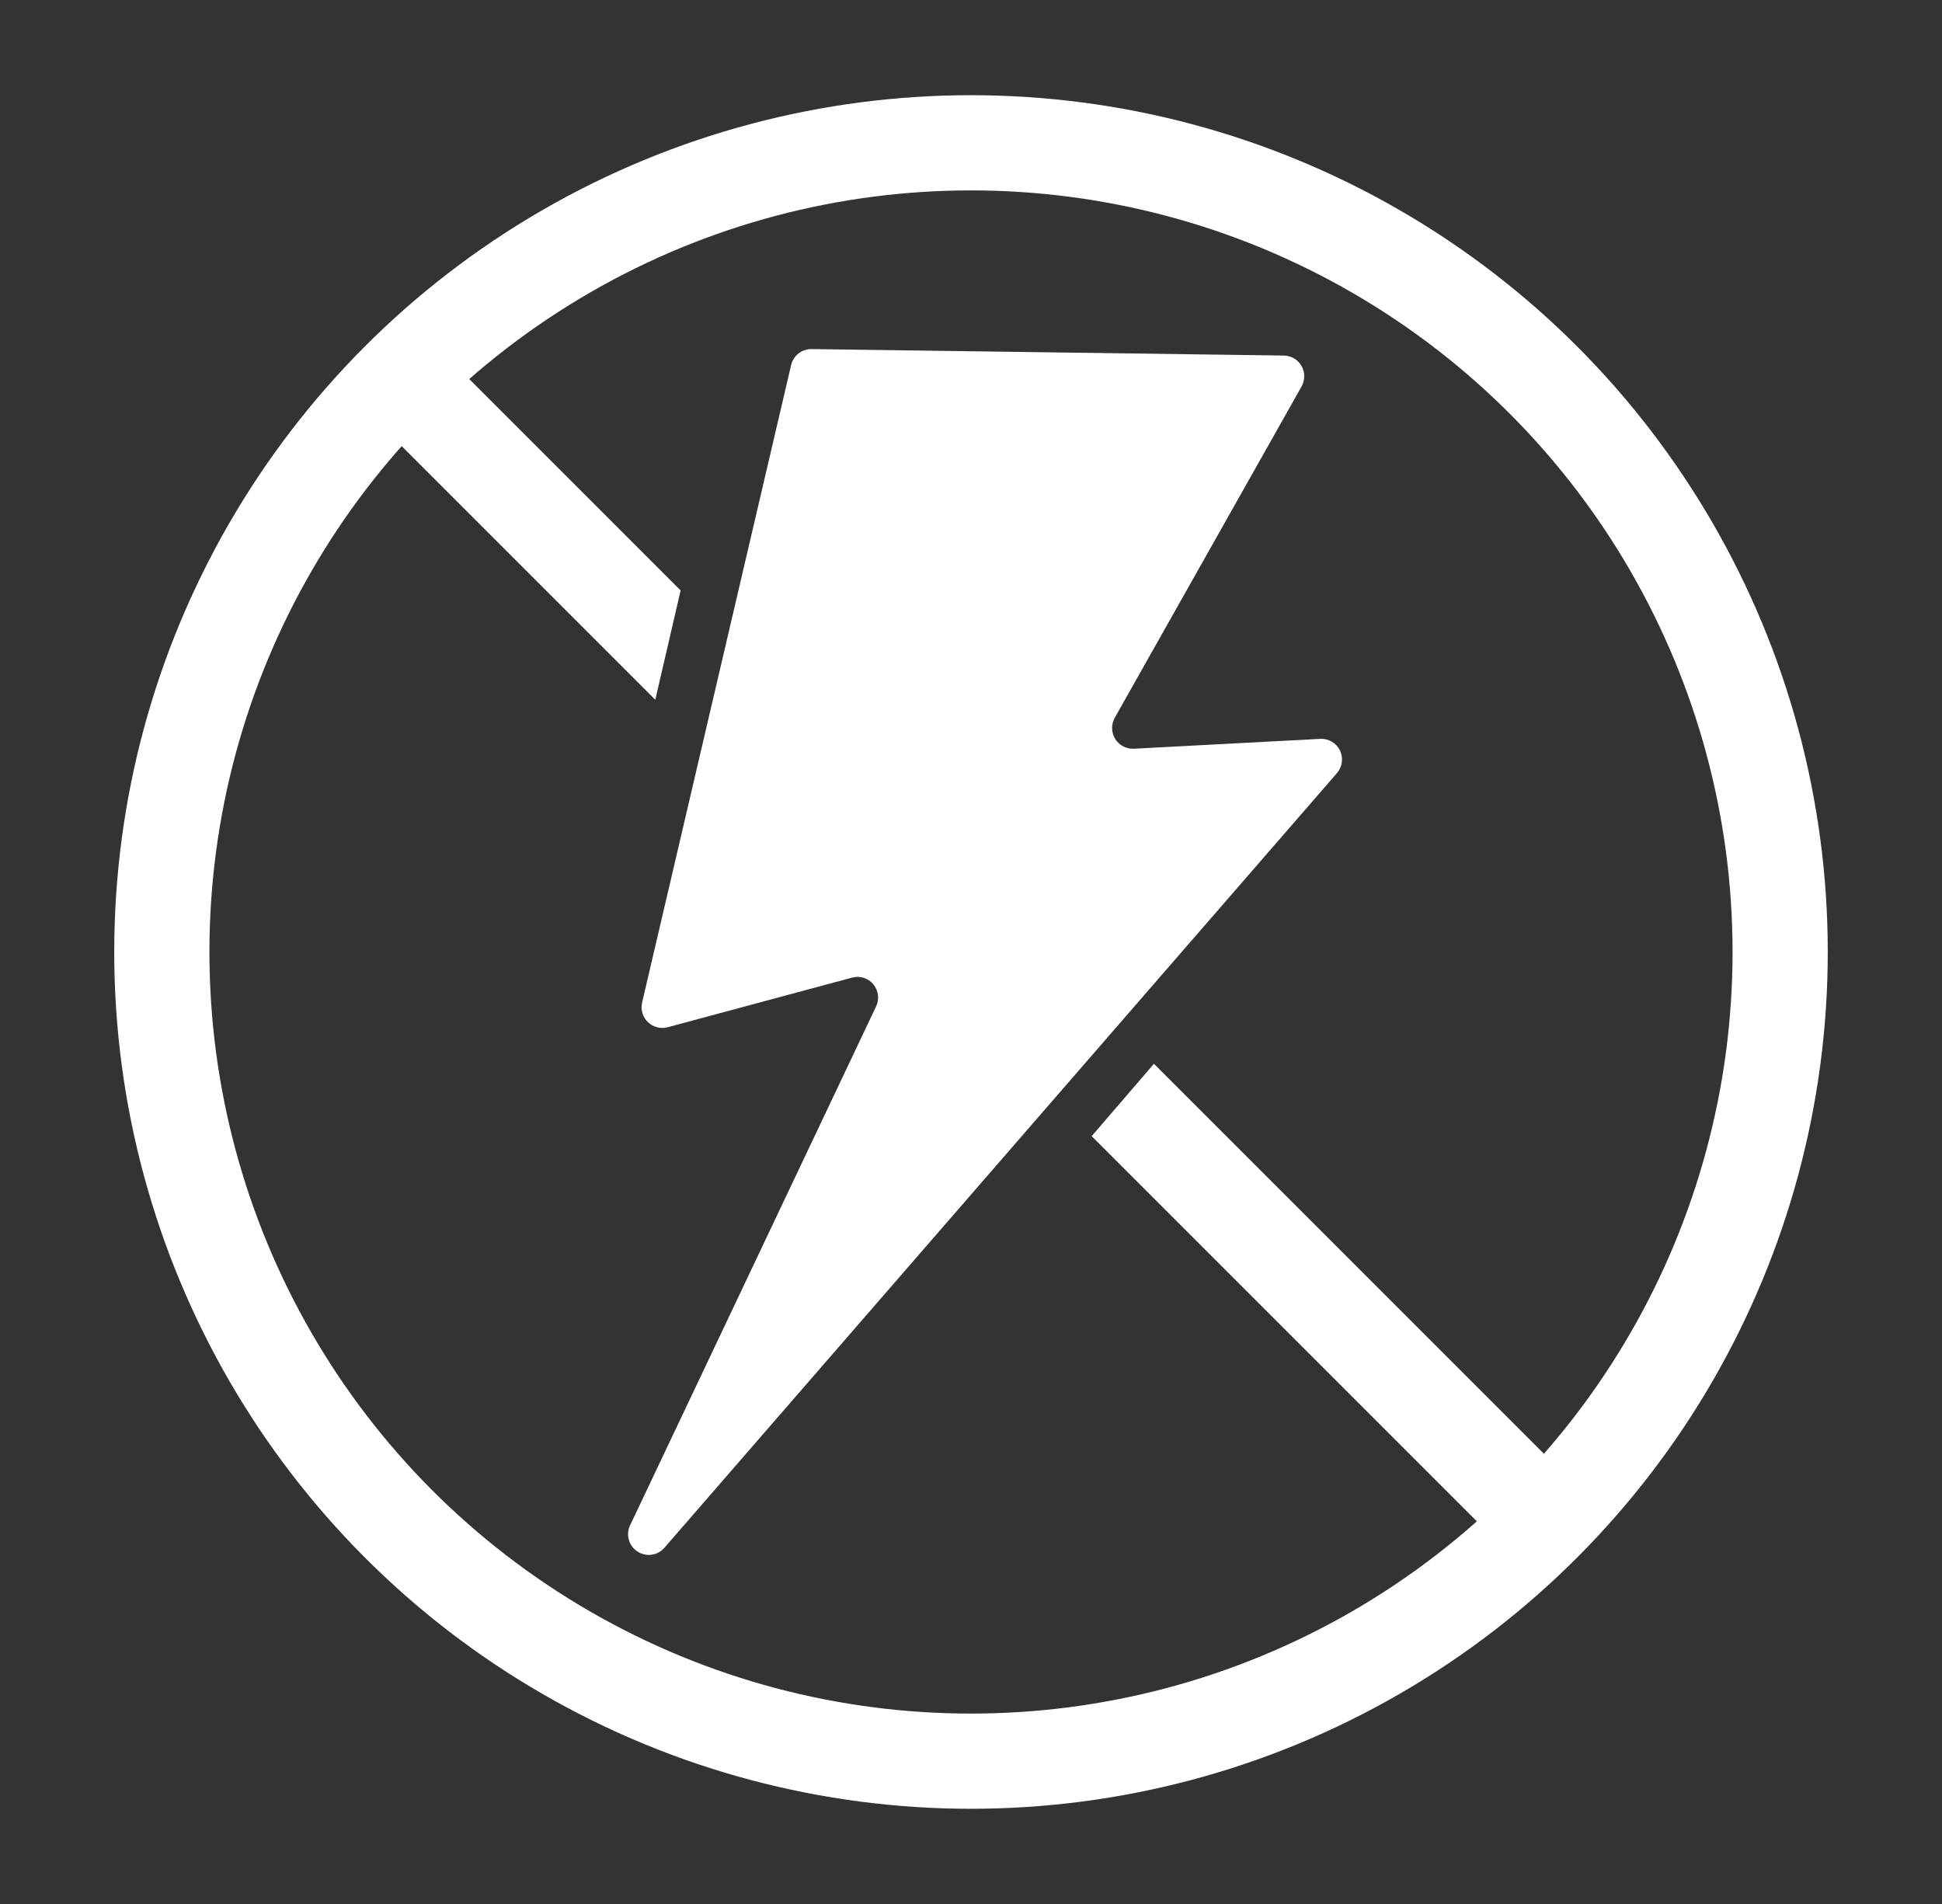
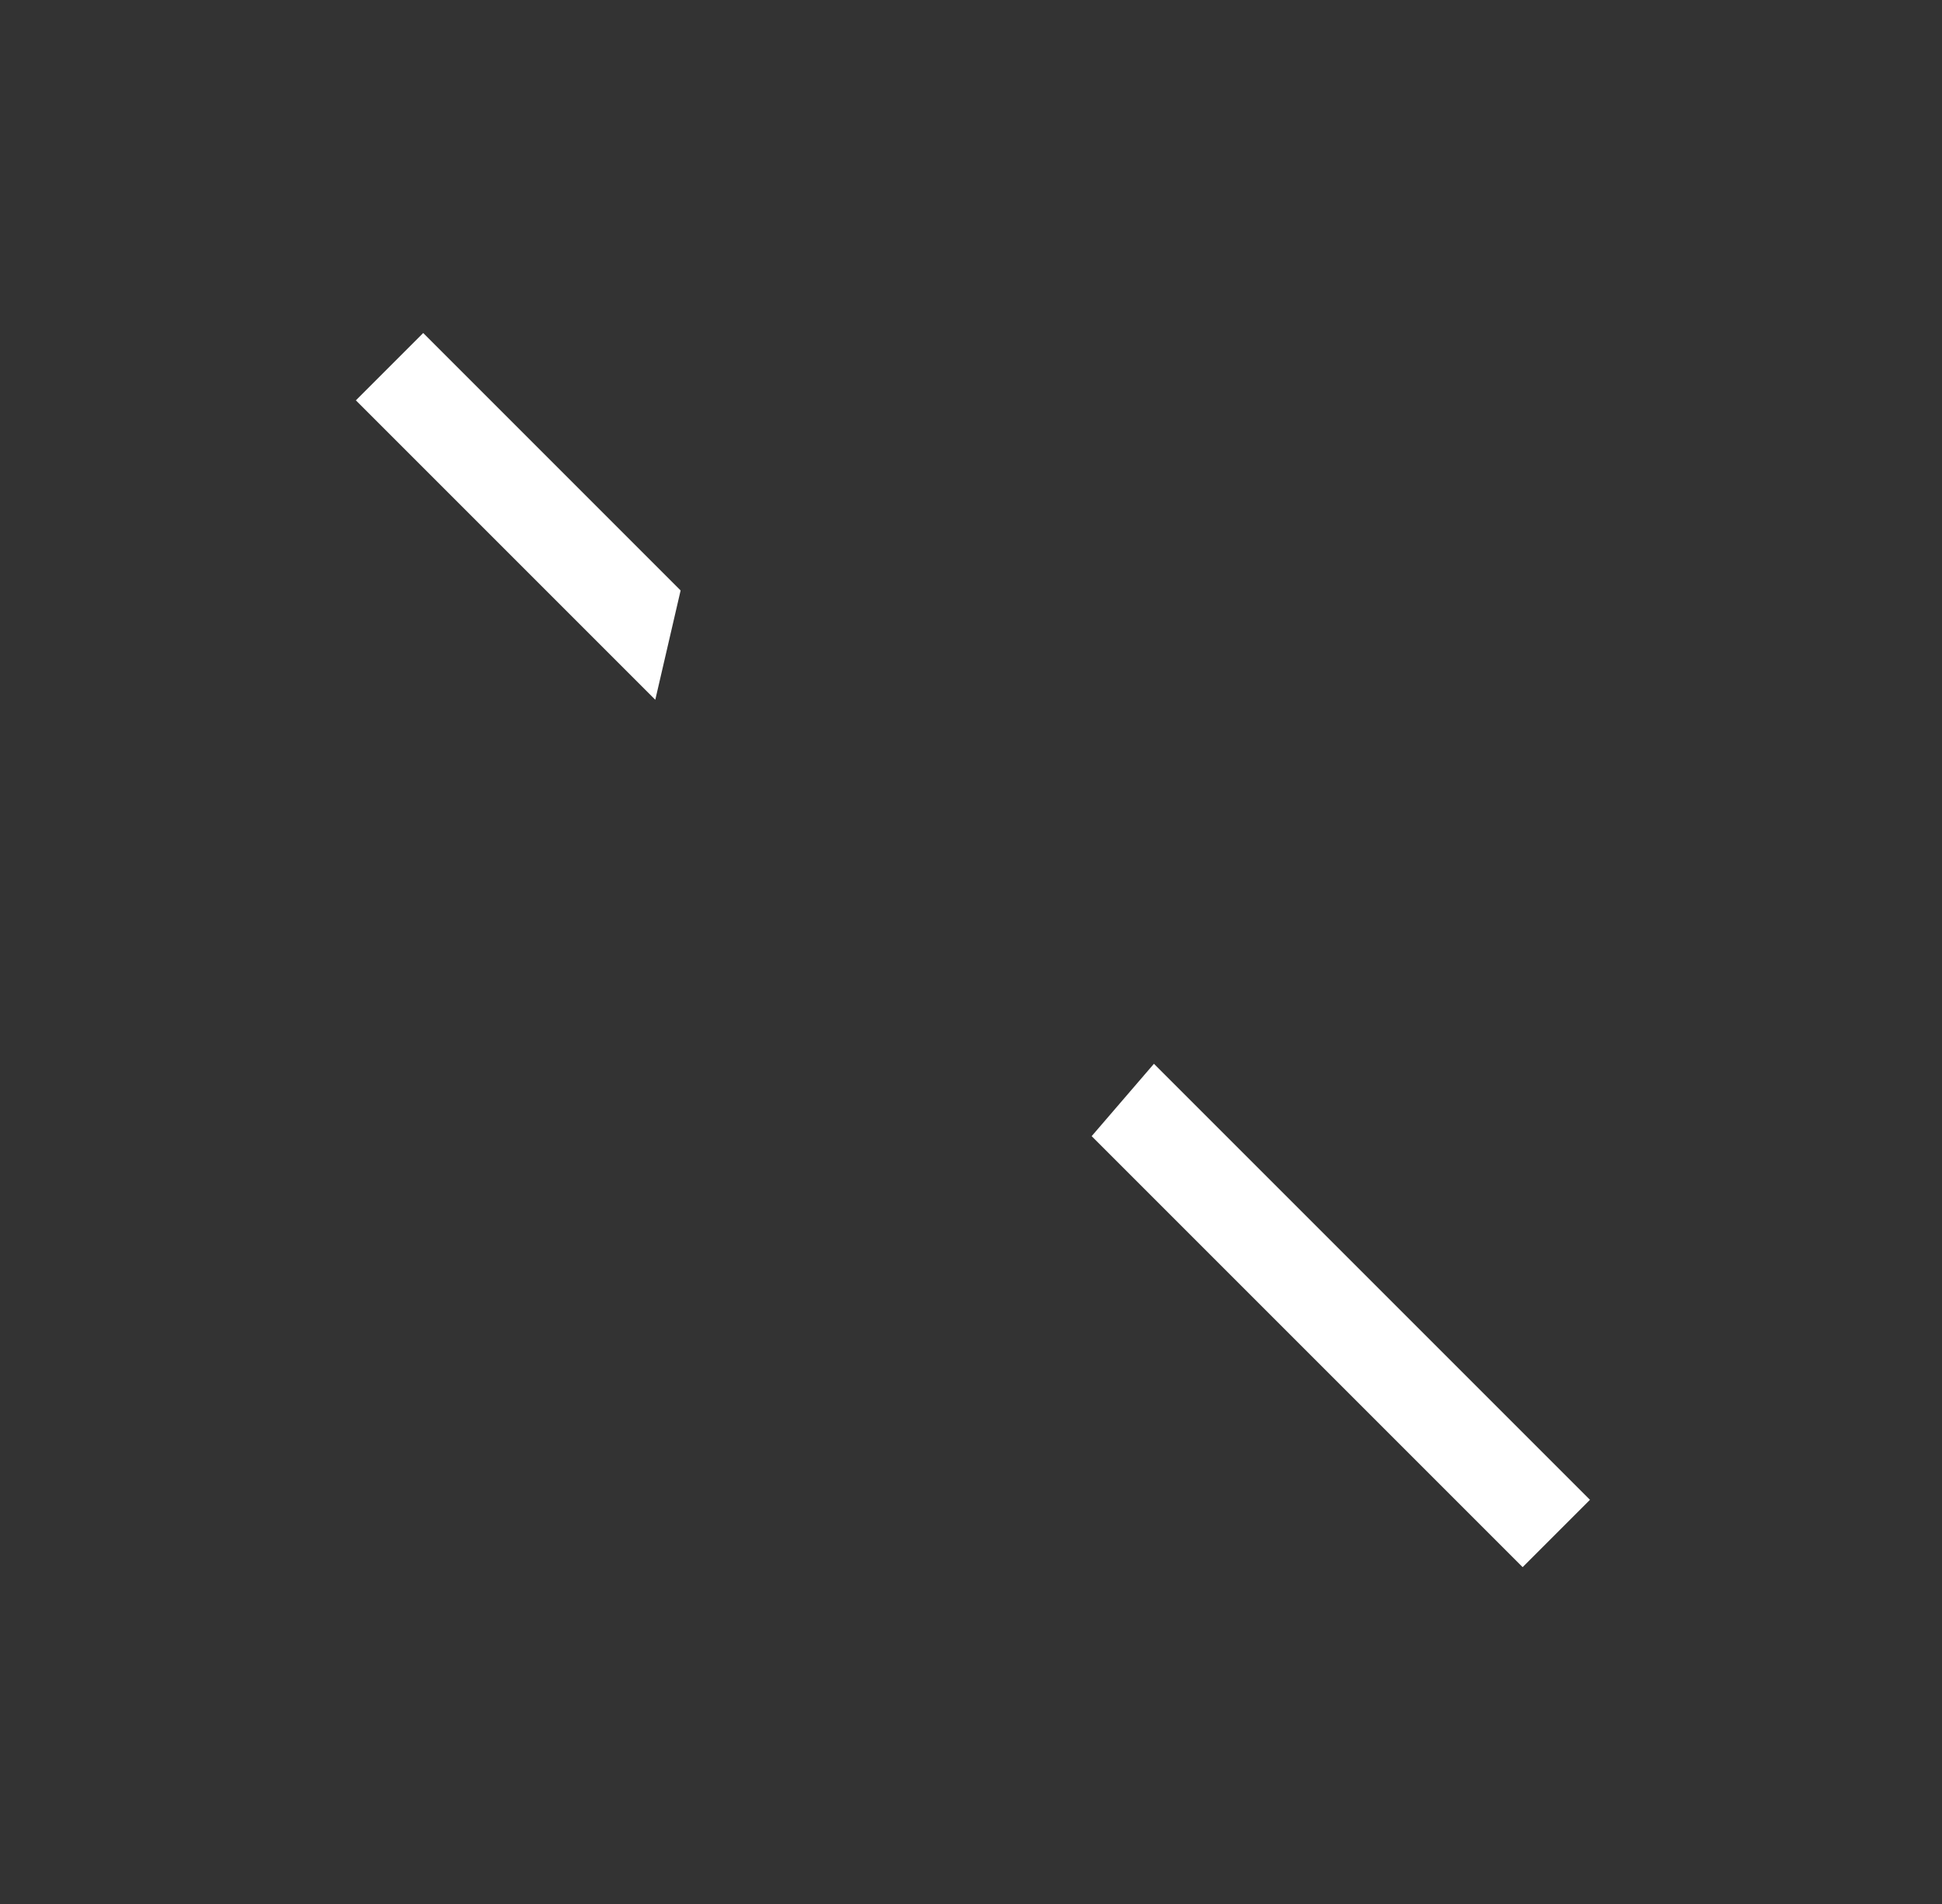
<svg xmlns="http://www.w3.org/2000/svg" width="51" height="50" viewBox="0 0 51 50" fill="none">
  <rect x="0" y="0" width="51" height="50" fill="#333333" stroke="none" />
-   <circle cx="25.5" cy="25" r="21.25" stroke="white" stroke-width="2.5" />
-   <path d="M20.776 9.587C20.834 9.338 21.057 9.164 21.312 9.167L33.716 9.337C33.907 9.339 34.084 9.442 34.179 9.609C34.274 9.775 34.276 9.98 34.182 10.148L29.275 18.85C29.179 19.023 29.183 19.236 29.287 19.405C29.391 19.574 29.58 19.67 29.777 19.662L34.672 19.403C34.889 19.391 35.093 19.511 35.189 19.707C35.284 19.903 35.253 20.136 35.111 20.302L17.448 40.646C17.271 40.852 16.968 40.893 16.741 40.744C16.513 40.595 16.43 40.303 16.547 40.056L23.008 26.429C23.099 26.238 23.07 26.012 22.935 25.849C22.799 25.685 22.581 25.617 22.376 25.673L17.534 26.976C17.349 27.026 17.152 26.974 17.015 26.841C16.877 26.709 16.819 26.512 16.863 26.327L20.776 9.587Z" fill="white" />
-   <path fill-rule="evenodd" clip-rule="evenodd" d="M17.874 15.506L11.114 8.745L9.346 10.513L17.209 18.376L17.874 15.506ZM28.669 29.836L39.987 41.154L41.755 39.386L30.304 27.936L28.669 29.836Z" fill="white" />
+   <path fill-rule="evenodd" clip-rule="evenodd" d="M17.874 15.506L11.114 8.745L9.346 10.513L17.209 18.376L17.874 15.506ZM28.669 29.836L39.987 41.154L41.755 39.386L30.304 27.936Z" fill="white" />
</svg>